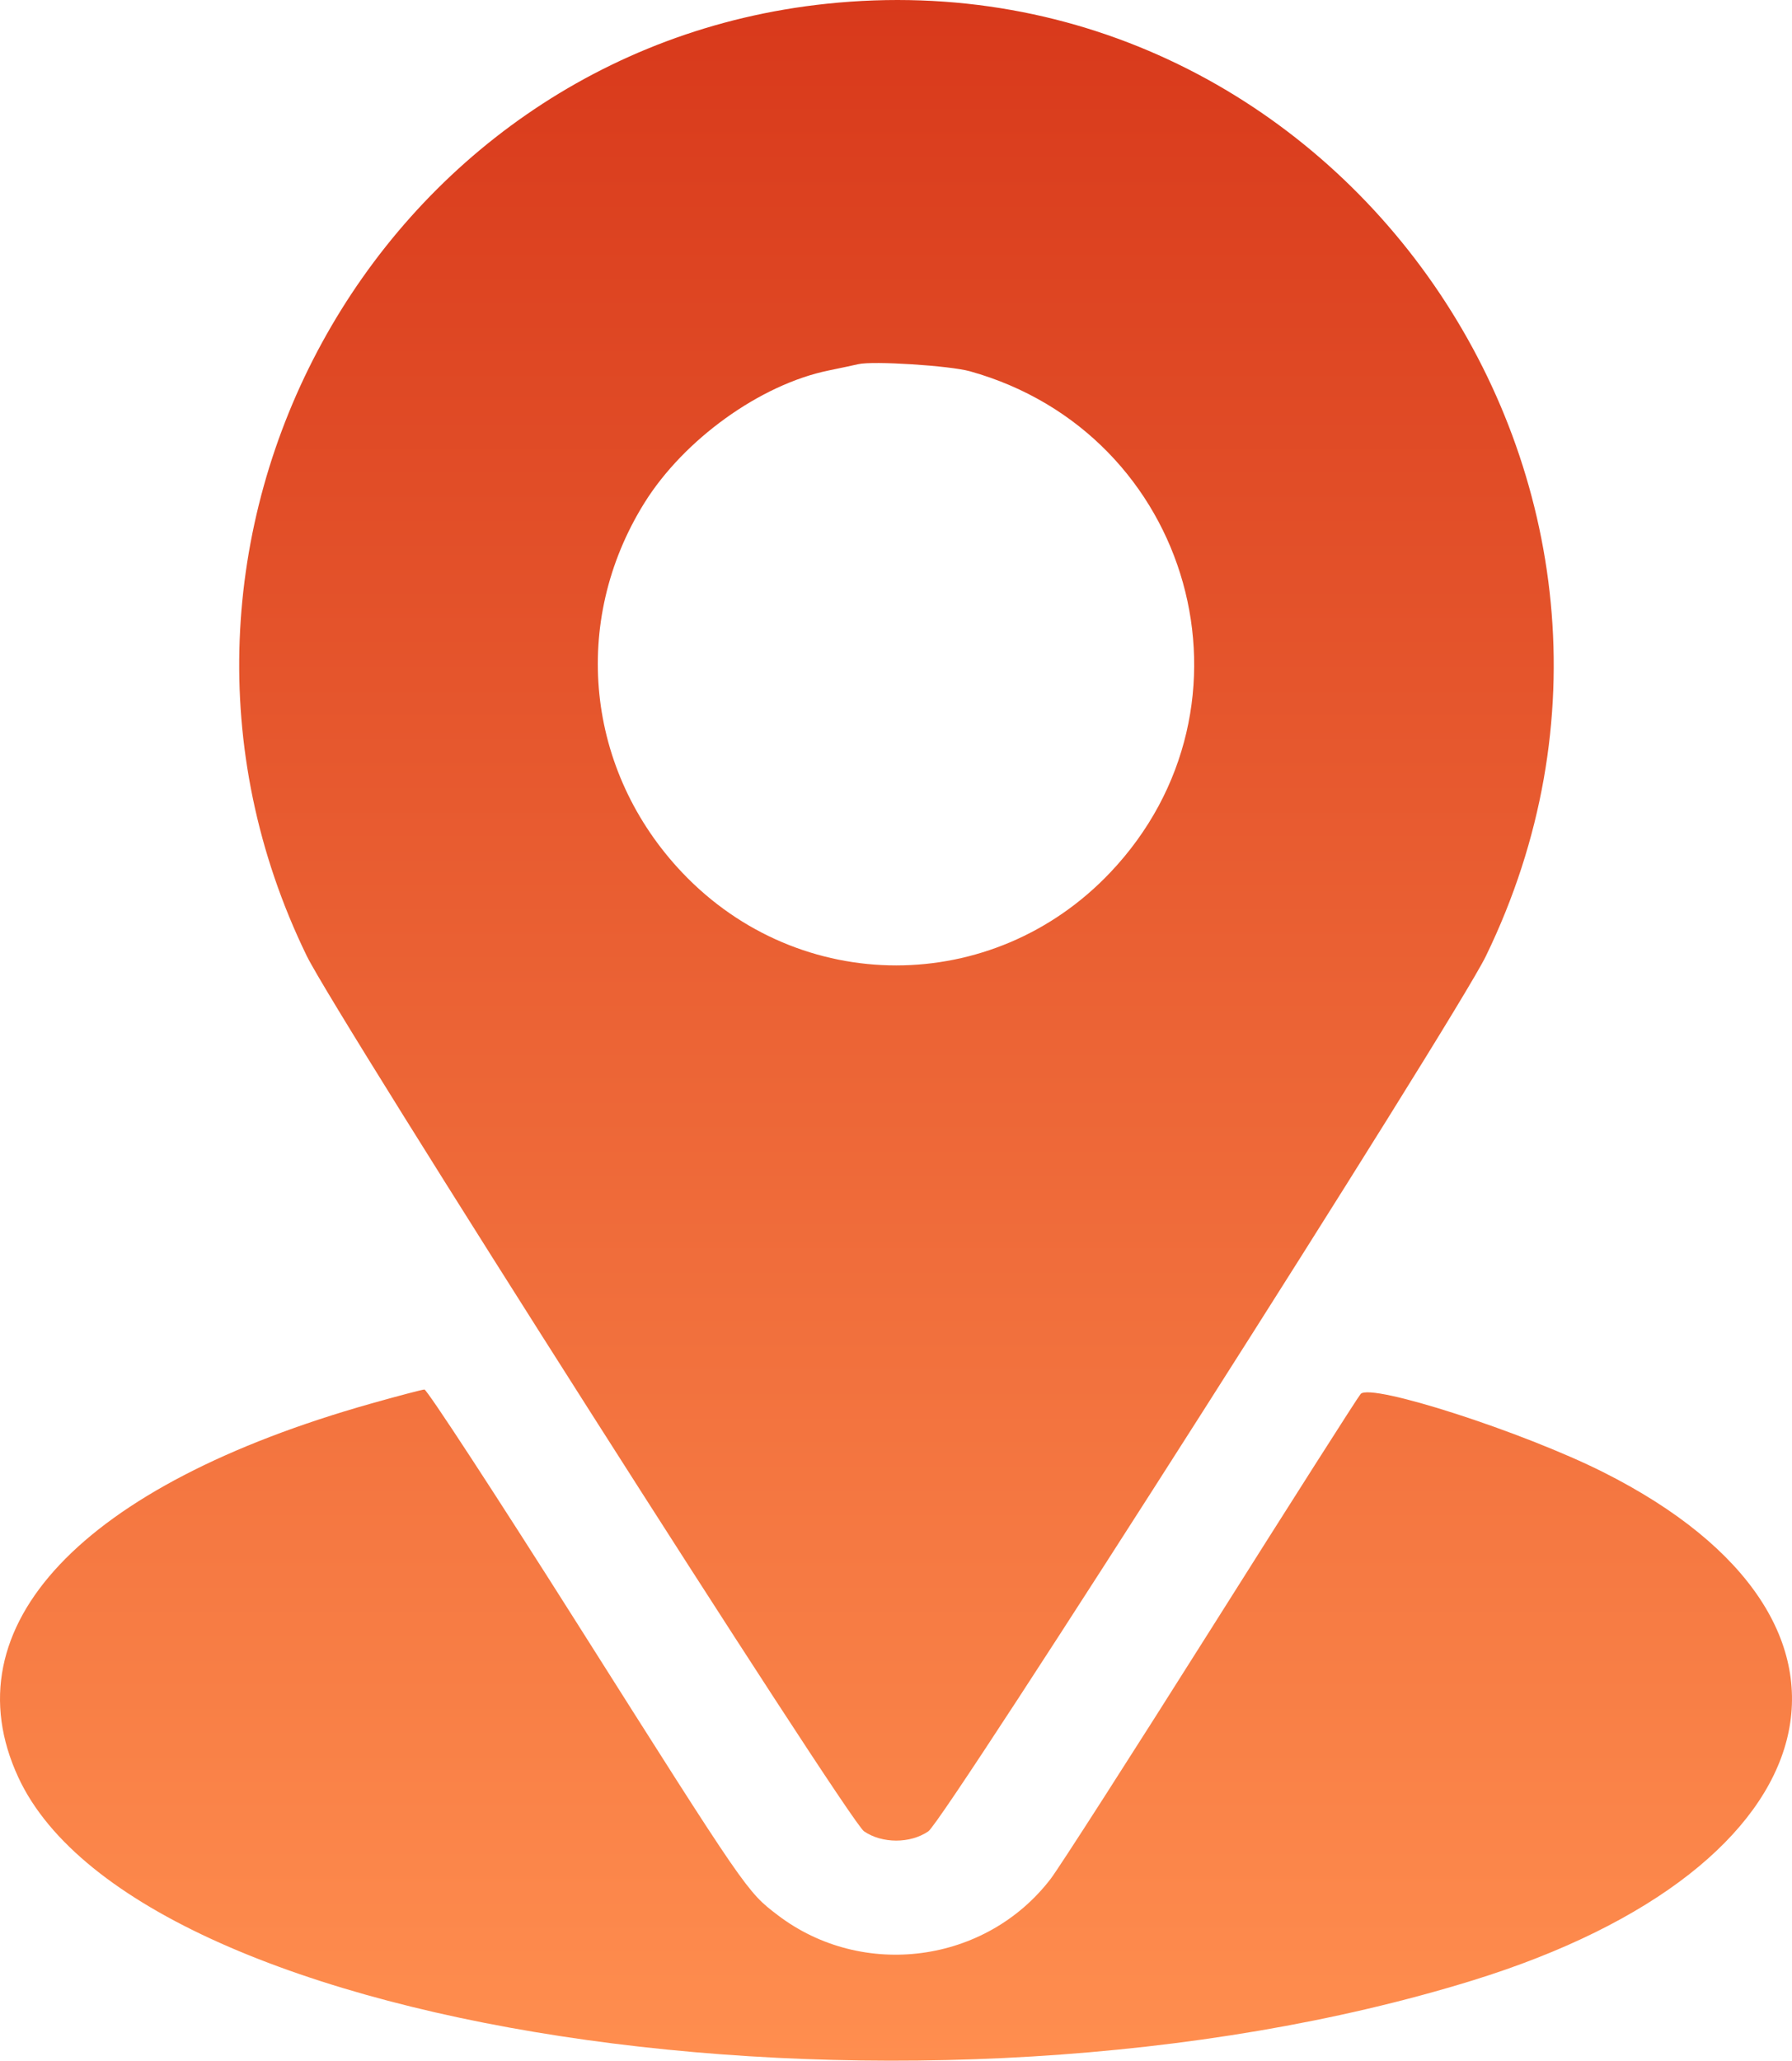
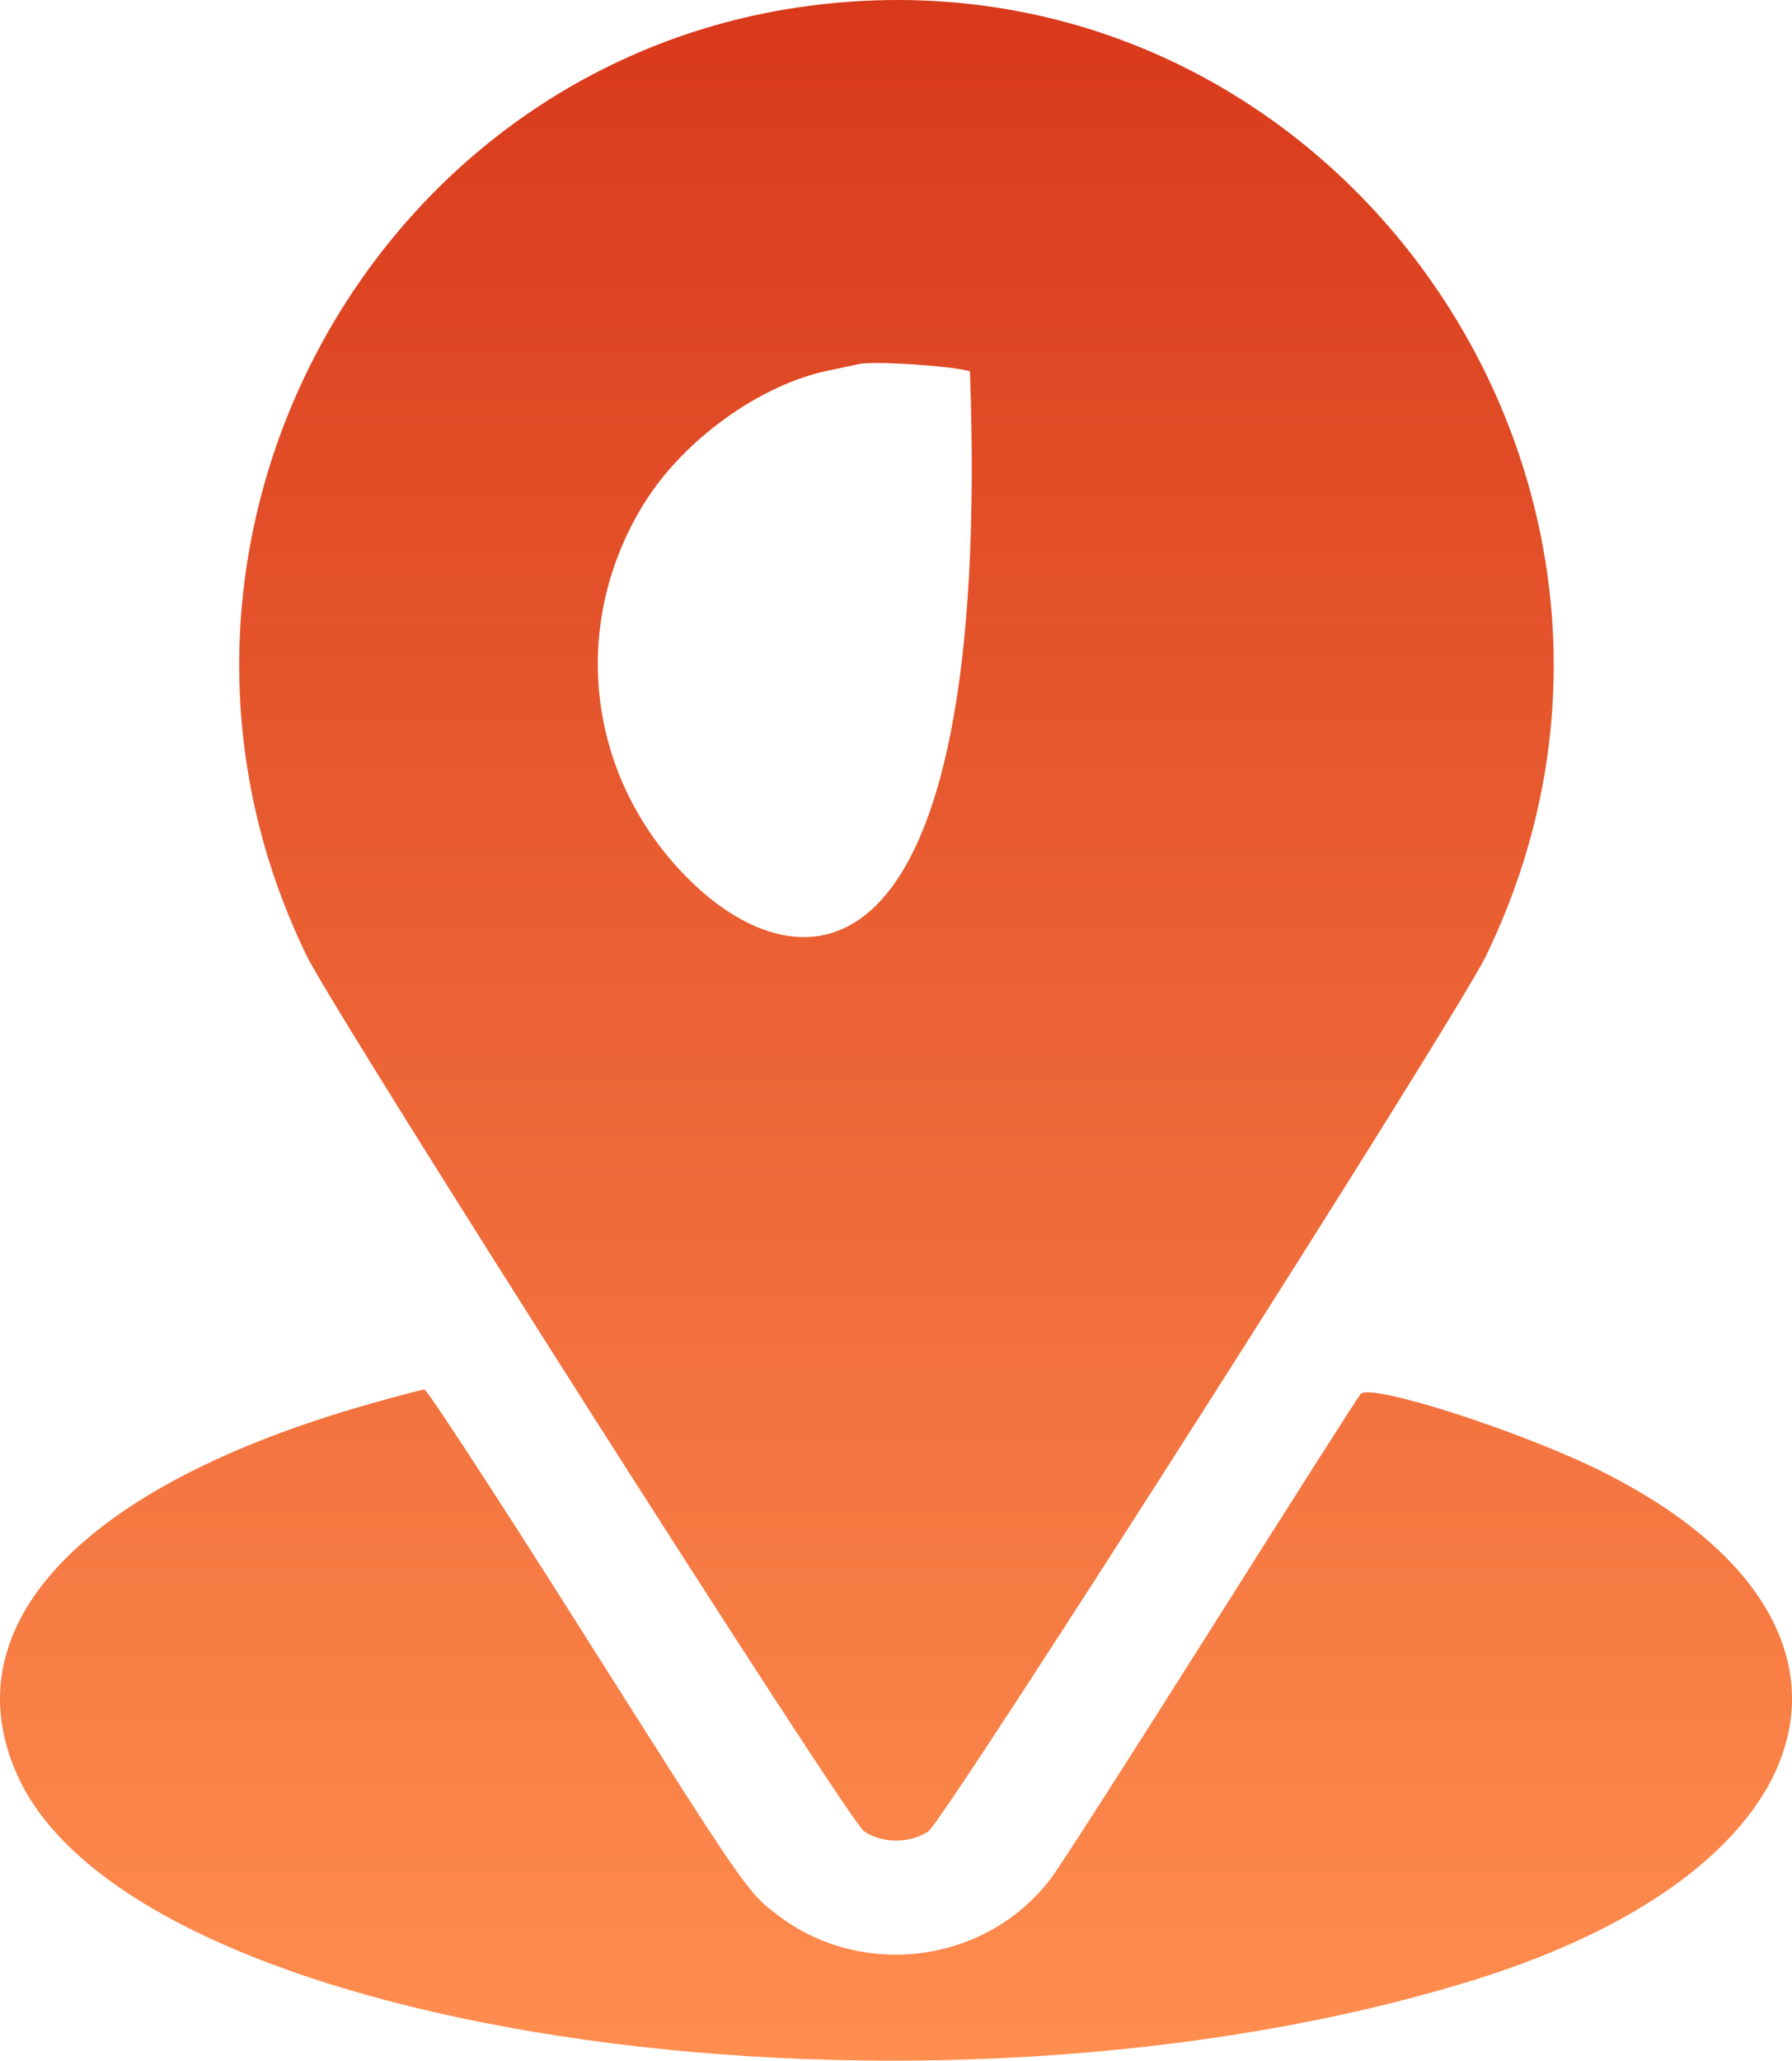
<svg xmlns="http://www.w3.org/2000/svg" width="87" height="100" viewBox="0 0 87 100" fill="none">
-   <path fill-rule="evenodd" clip-rule="evenodd" d="M40.123 0.183C18.185 2.494 5.145 26.37 14.89 46.383C16.302 49.284 41.18 88.347 41.948 88.87C42.83 89.47 44.188 89.471 45.068 88.872C45.872 88.325 70.674 49.41 72.137 46.4C83.158 23.731 65.028 -2.442 40.123 0.183ZM47.09 18.017C57.898 21.04 61.59 34.252 53.89 42.353C48.191 48.348 38.828 48.348 33.129 42.353C28.436 37.416 27.691 30.18 31.282 24.411C33.202 21.326 36.912 18.659 40.228 17.979C40.809 17.86 41.458 17.721 41.671 17.672C42.382 17.505 46.11 17.743 47.09 18.017ZM18.033 68.106C3.959 72.075 -2.507 78.918 0.889 86.249C6.761 98.925 45.038 104.273 71.475 96.111C89.231 90.629 92.308 78.712 77.843 71.444C73.94 69.483 66.551 67.101 66.059 67.645C65.93 67.788 62.66 72.92 58.793 79.049C54.925 85.178 51.424 90.633 51.013 91.17C47.868 95.281 41.878 96.077 37.753 92.933C36.256 91.791 36.265 91.805 28.036 78.805C24.071 72.541 20.727 67.422 20.605 67.43C20.483 67.437 19.325 67.742 18.033 68.106Z" fill="url(#paint0_linear_177_13)" />
+   <path fill-rule="evenodd" clip-rule="evenodd" d="M40.123 0.183C18.185 2.494 5.145 26.37 14.89 46.383C16.302 49.284 41.18 88.347 41.948 88.87C42.83 89.47 44.188 89.471 45.068 88.872C45.872 88.325 70.674 49.41 72.137 46.4C83.158 23.731 65.028 -2.442 40.123 0.183ZM47.09 18.017C48.191 48.348 38.828 48.348 33.129 42.353C28.436 37.416 27.691 30.18 31.282 24.411C33.202 21.326 36.912 18.659 40.228 17.979C40.809 17.86 41.458 17.721 41.671 17.672C42.382 17.505 46.11 17.743 47.09 18.017ZM18.033 68.106C3.959 72.075 -2.507 78.918 0.889 86.249C6.761 98.925 45.038 104.273 71.475 96.111C89.231 90.629 92.308 78.712 77.843 71.444C73.94 69.483 66.551 67.101 66.059 67.645C65.93 67.788 62.66 72.92 58.793 79.049C54.925 85.178 51.424 90.633 51.013 91.17C47.868 95.281 41.878 96.077 37.753 92.933C36.256 91.791 36.265 91.805 28.036 78.805C24.071 72.541 20.727 67.422 20.605 67.43C20.483 67.437 19.325 67.742 18.033 68.106Z" fill="url(#paint0_linear_177_13)" />
  <defs>
    <linearGradient id="paint0_linear_177_13" x1="43.5" y1="0" x2="43.5" y2="100" gradientUnits="userSpaceOnUse">
      <stop stop-color="#D8391B" />
      <stop offset="1" stop-color="#FF8E4F" />
    </linearGradient>
  </defs>
</svg>